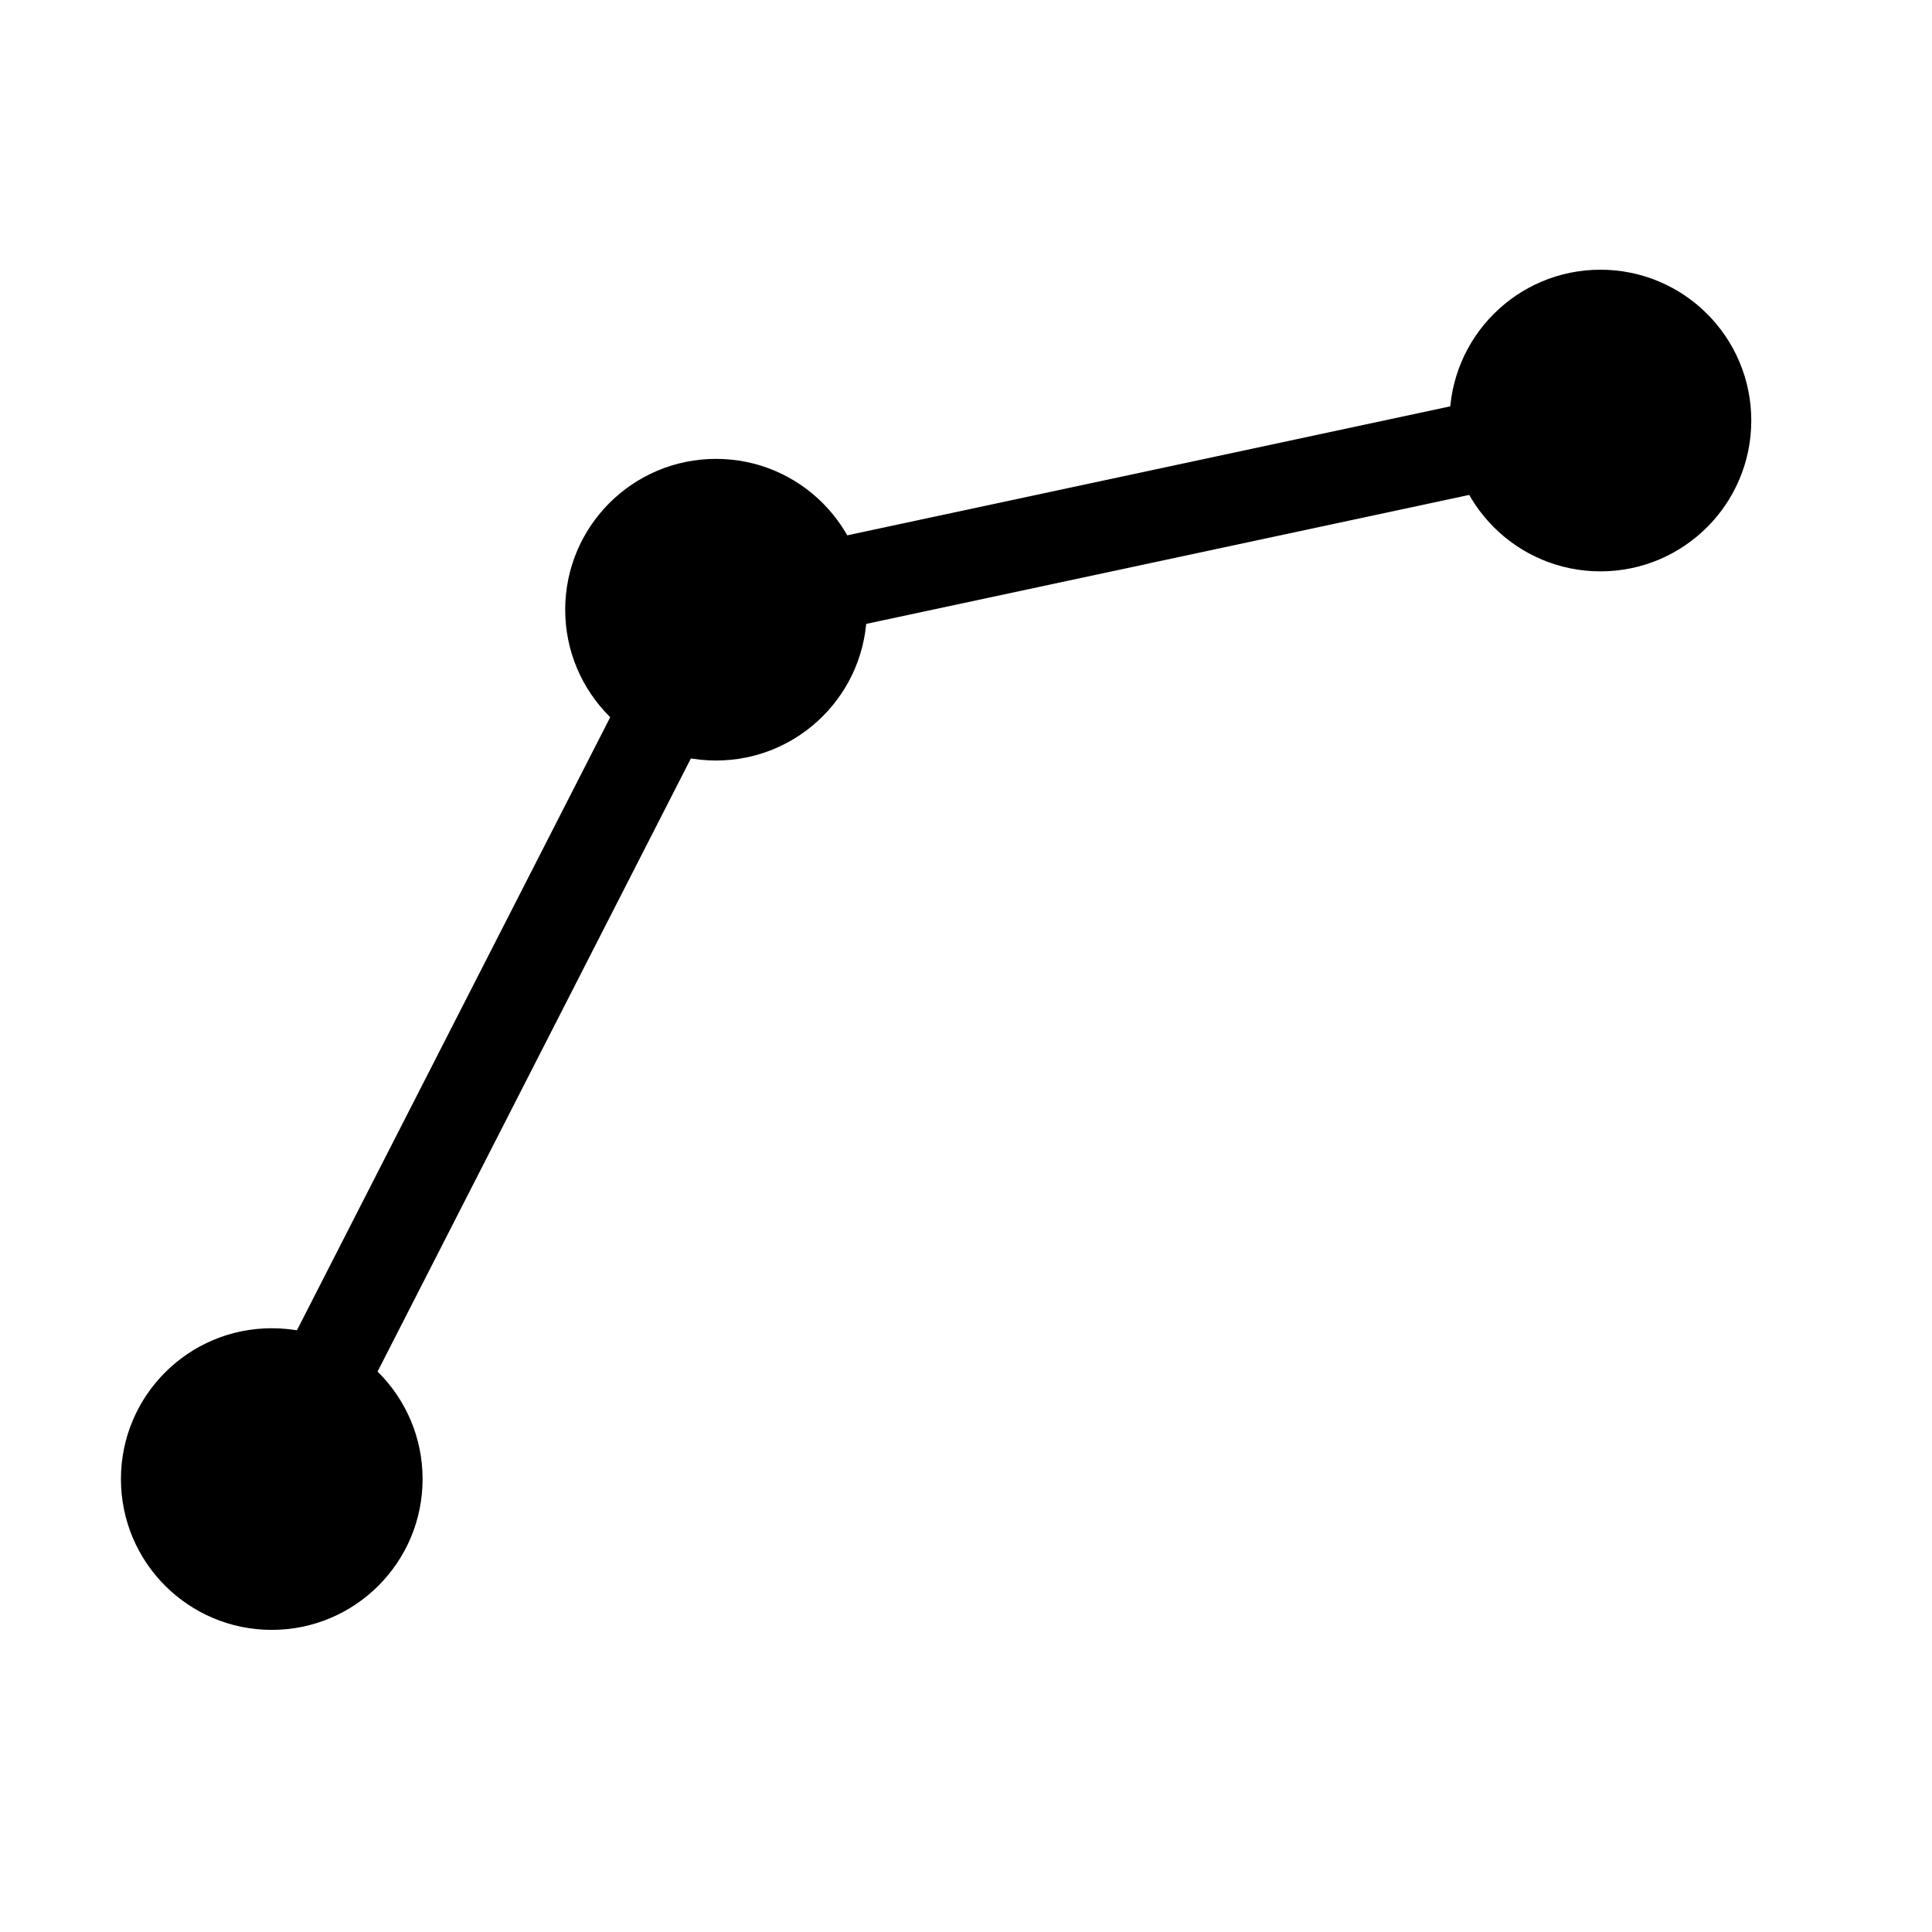
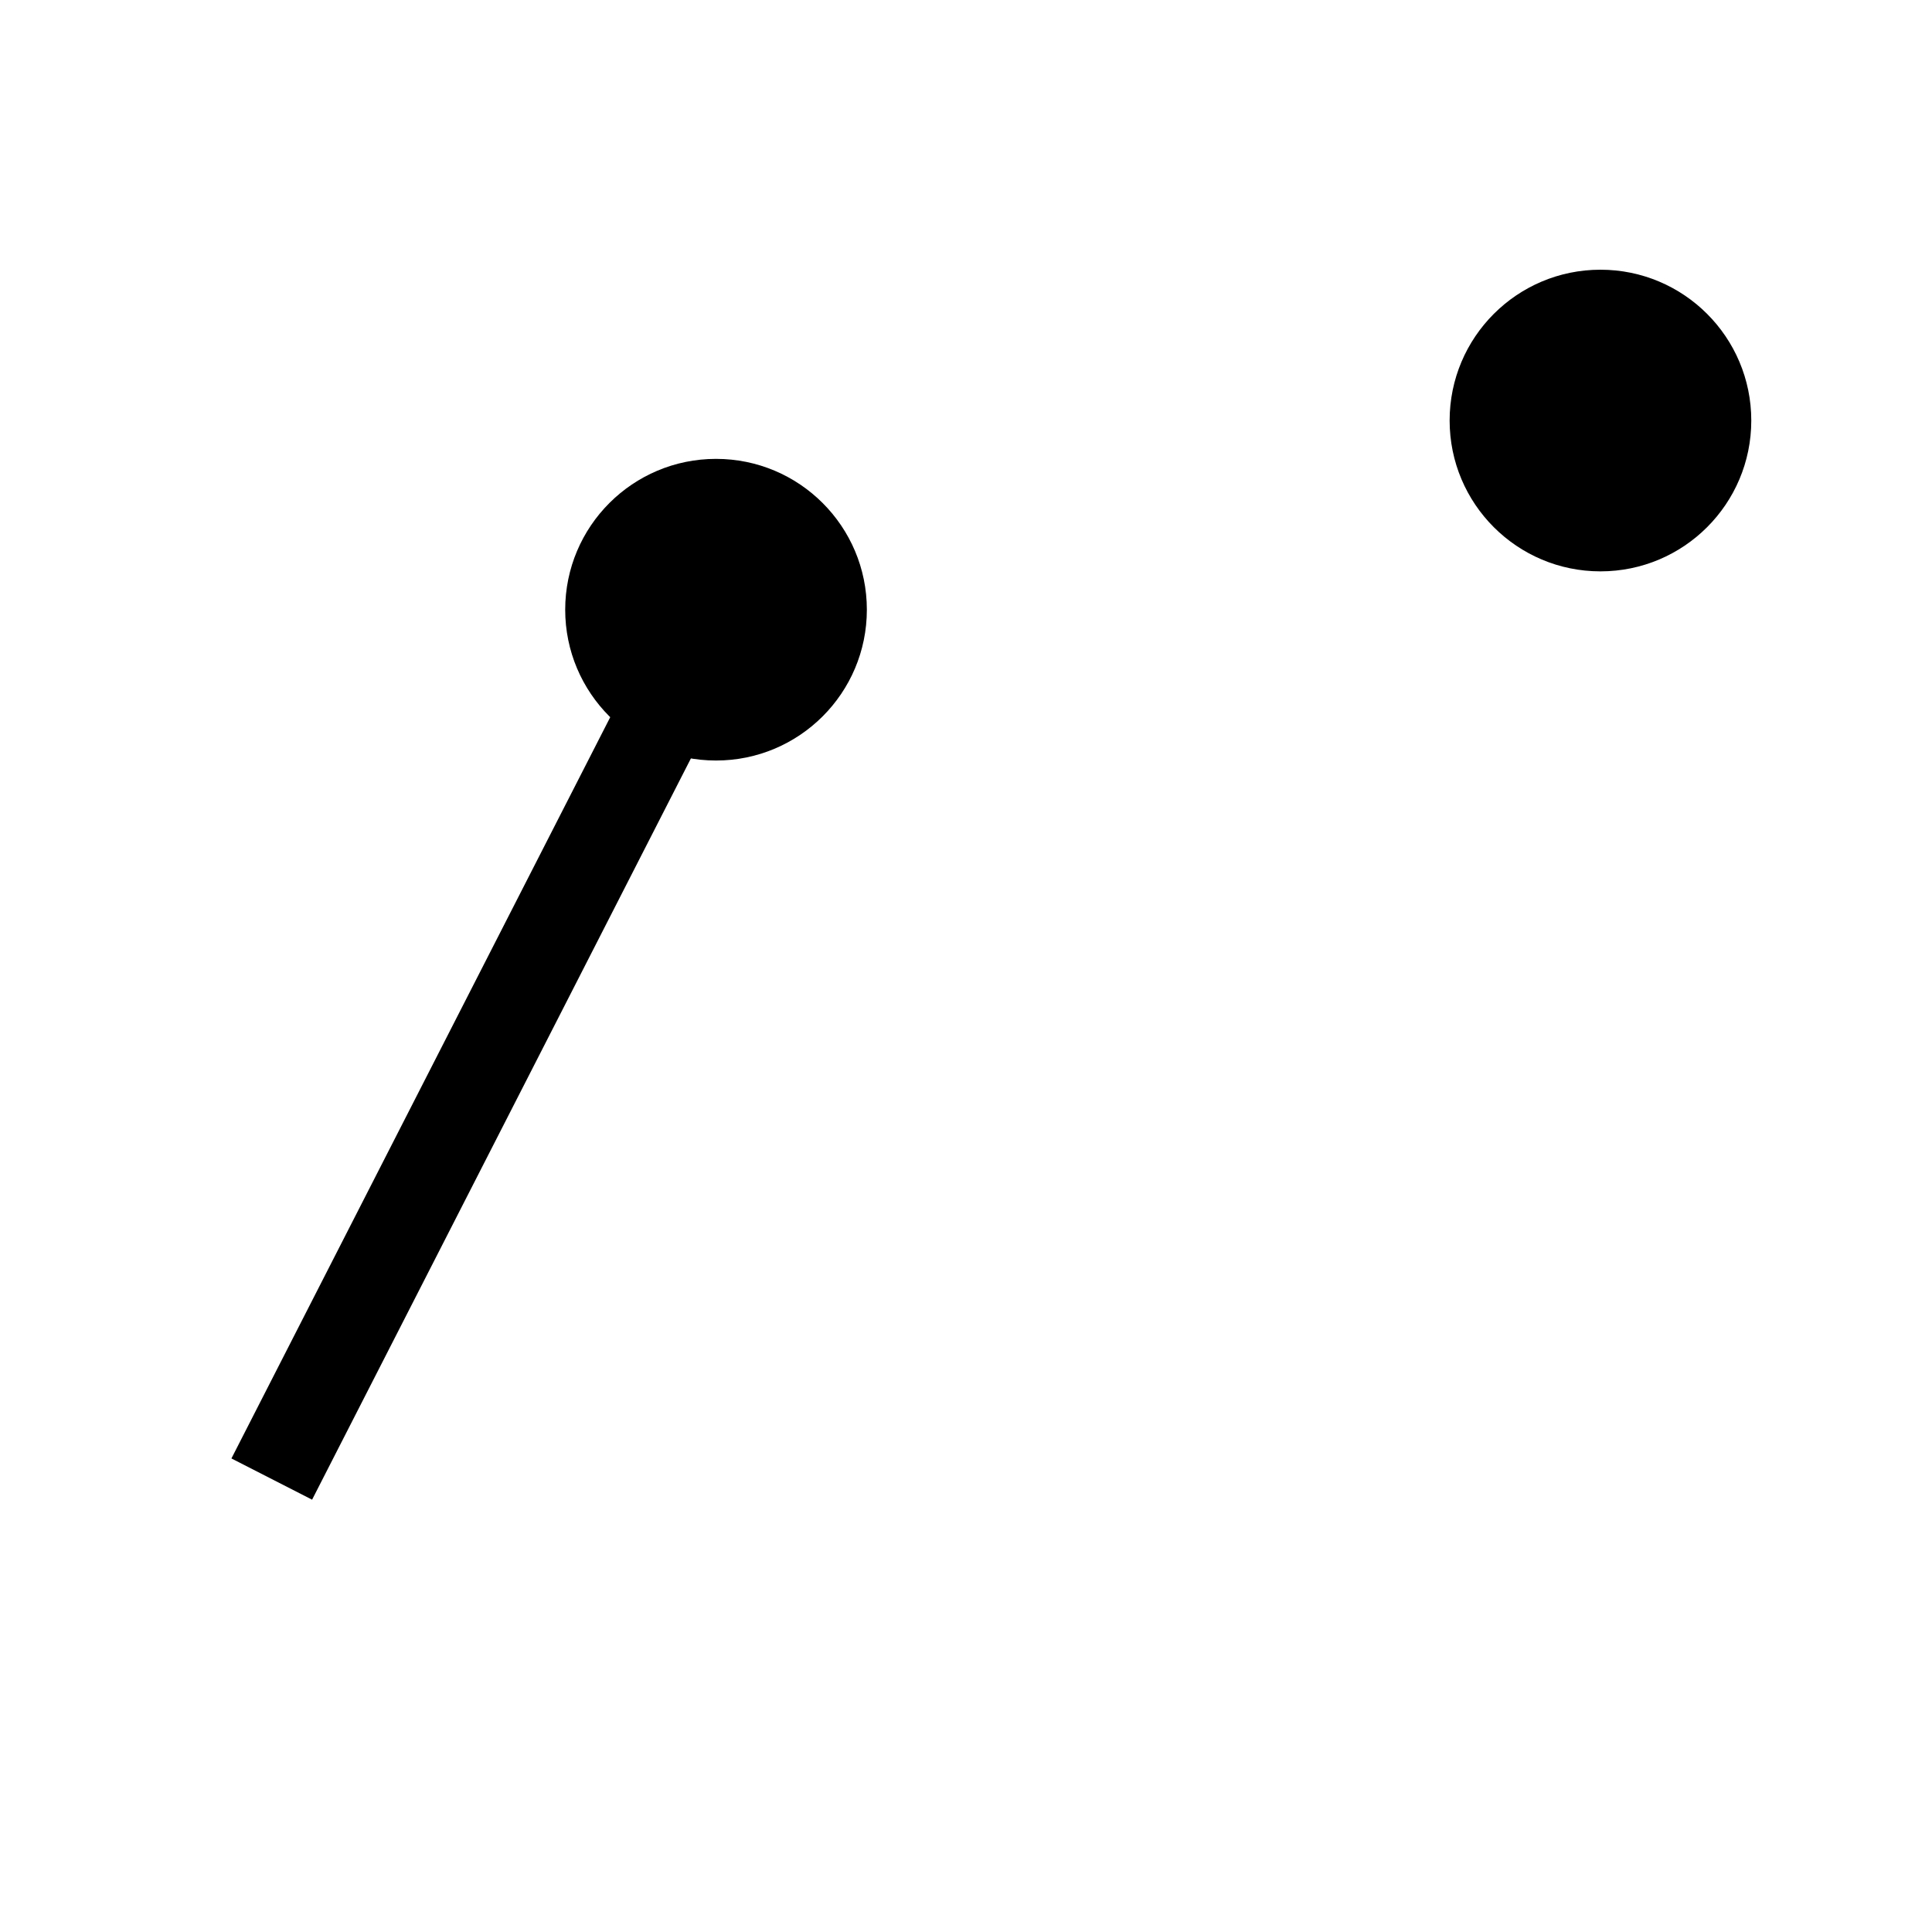
<svg xmlns="http://www.w3.org/2000/svg" xmlns:ns1="http://www.inkscape.org/namespaces/inkscape" xmlns:ns2="http://sodipodi.sourceforge.net/DTD/sodipodi-0.dtd" width="32" height="32" viewBox="0 0 8.467 8.467" version="1.1" id="svg8" ns1:version="1.0.2 (e86c870879, 2021-01-15)" ns2:docname="way_icon.svg">
  <defs id="defs2" />
  <ns2:namedview id="base" pagecolor="#ffffff" bordercolor="#666666" borderopacity="1.0" ns1:pageopacity="0.0" ns1:pageshadow="2" ns1:zoom="11.2" ns1:cx="27.301532" ns1:cy="31.585192" ns1:document-units="mm" ns1:current-layer="layer1" ns1:document-rotation="0" showgrid="false" units="px" ns1:snap-bbox="true" ns1:snap-bbox-midpoints="true" ns1:snap-midpoints="false" ns1:snap-object-midpoints="true" ns1:window-width="1877" ns1:window-height="1016" ns1:window-x="0" ns1:window-y="0" ns1:window-maximized="1" />
  <g ns1:label="Calque 1" ns1:groupmode="layer" id="layer1">
    <g id="g19" transform="translate(-0.529,-0.529)">
      <circle style="fill:#000000;stroke:none;stroke-width:0.265;paint-order:fill markers stroke;stop-color:#000000" id="circle12" cx="7.543" cy="2.372" r="0.661" />
-       <circle style="fill:#000000;stroke:none;stroke-width:0.265;paint-order:fill markers stroke;stop-color:#000000" id="circle847" cx="1.72" cy="7.011" r="0.661" />
      <circle style="fill:#000000;stroke:none;stroke-width:0.265;paint-order:fill markers stroke;stop-color:#000000" id="circle849" cx="3.667" cy="3.201" r="0.661" />
-       <path style="fill:none;stroke:#000000;stroke-width:0.397;stroke-linecap:butt;stroke-linejoin:miter;stroke-miterlimit:4;stroke-dasharray:none;stroke-opacity:1" d="M 3.667,3.201 7.543,2.372" id="path851" ns2:nodetypes="cc" />
      <path style="fill:none;stroke:#000000;stroke-width:0.397;stroke-linecap:butt;stroke-linejoin:miter;stroke-miterlimit:4;stroke-dasharray:none;stroke-opacity:1" d="M 1.72,7.011 3.667,3.201" id="path855" ns2:nodetypes="cc" />
    </g>
  </g>
</svg>